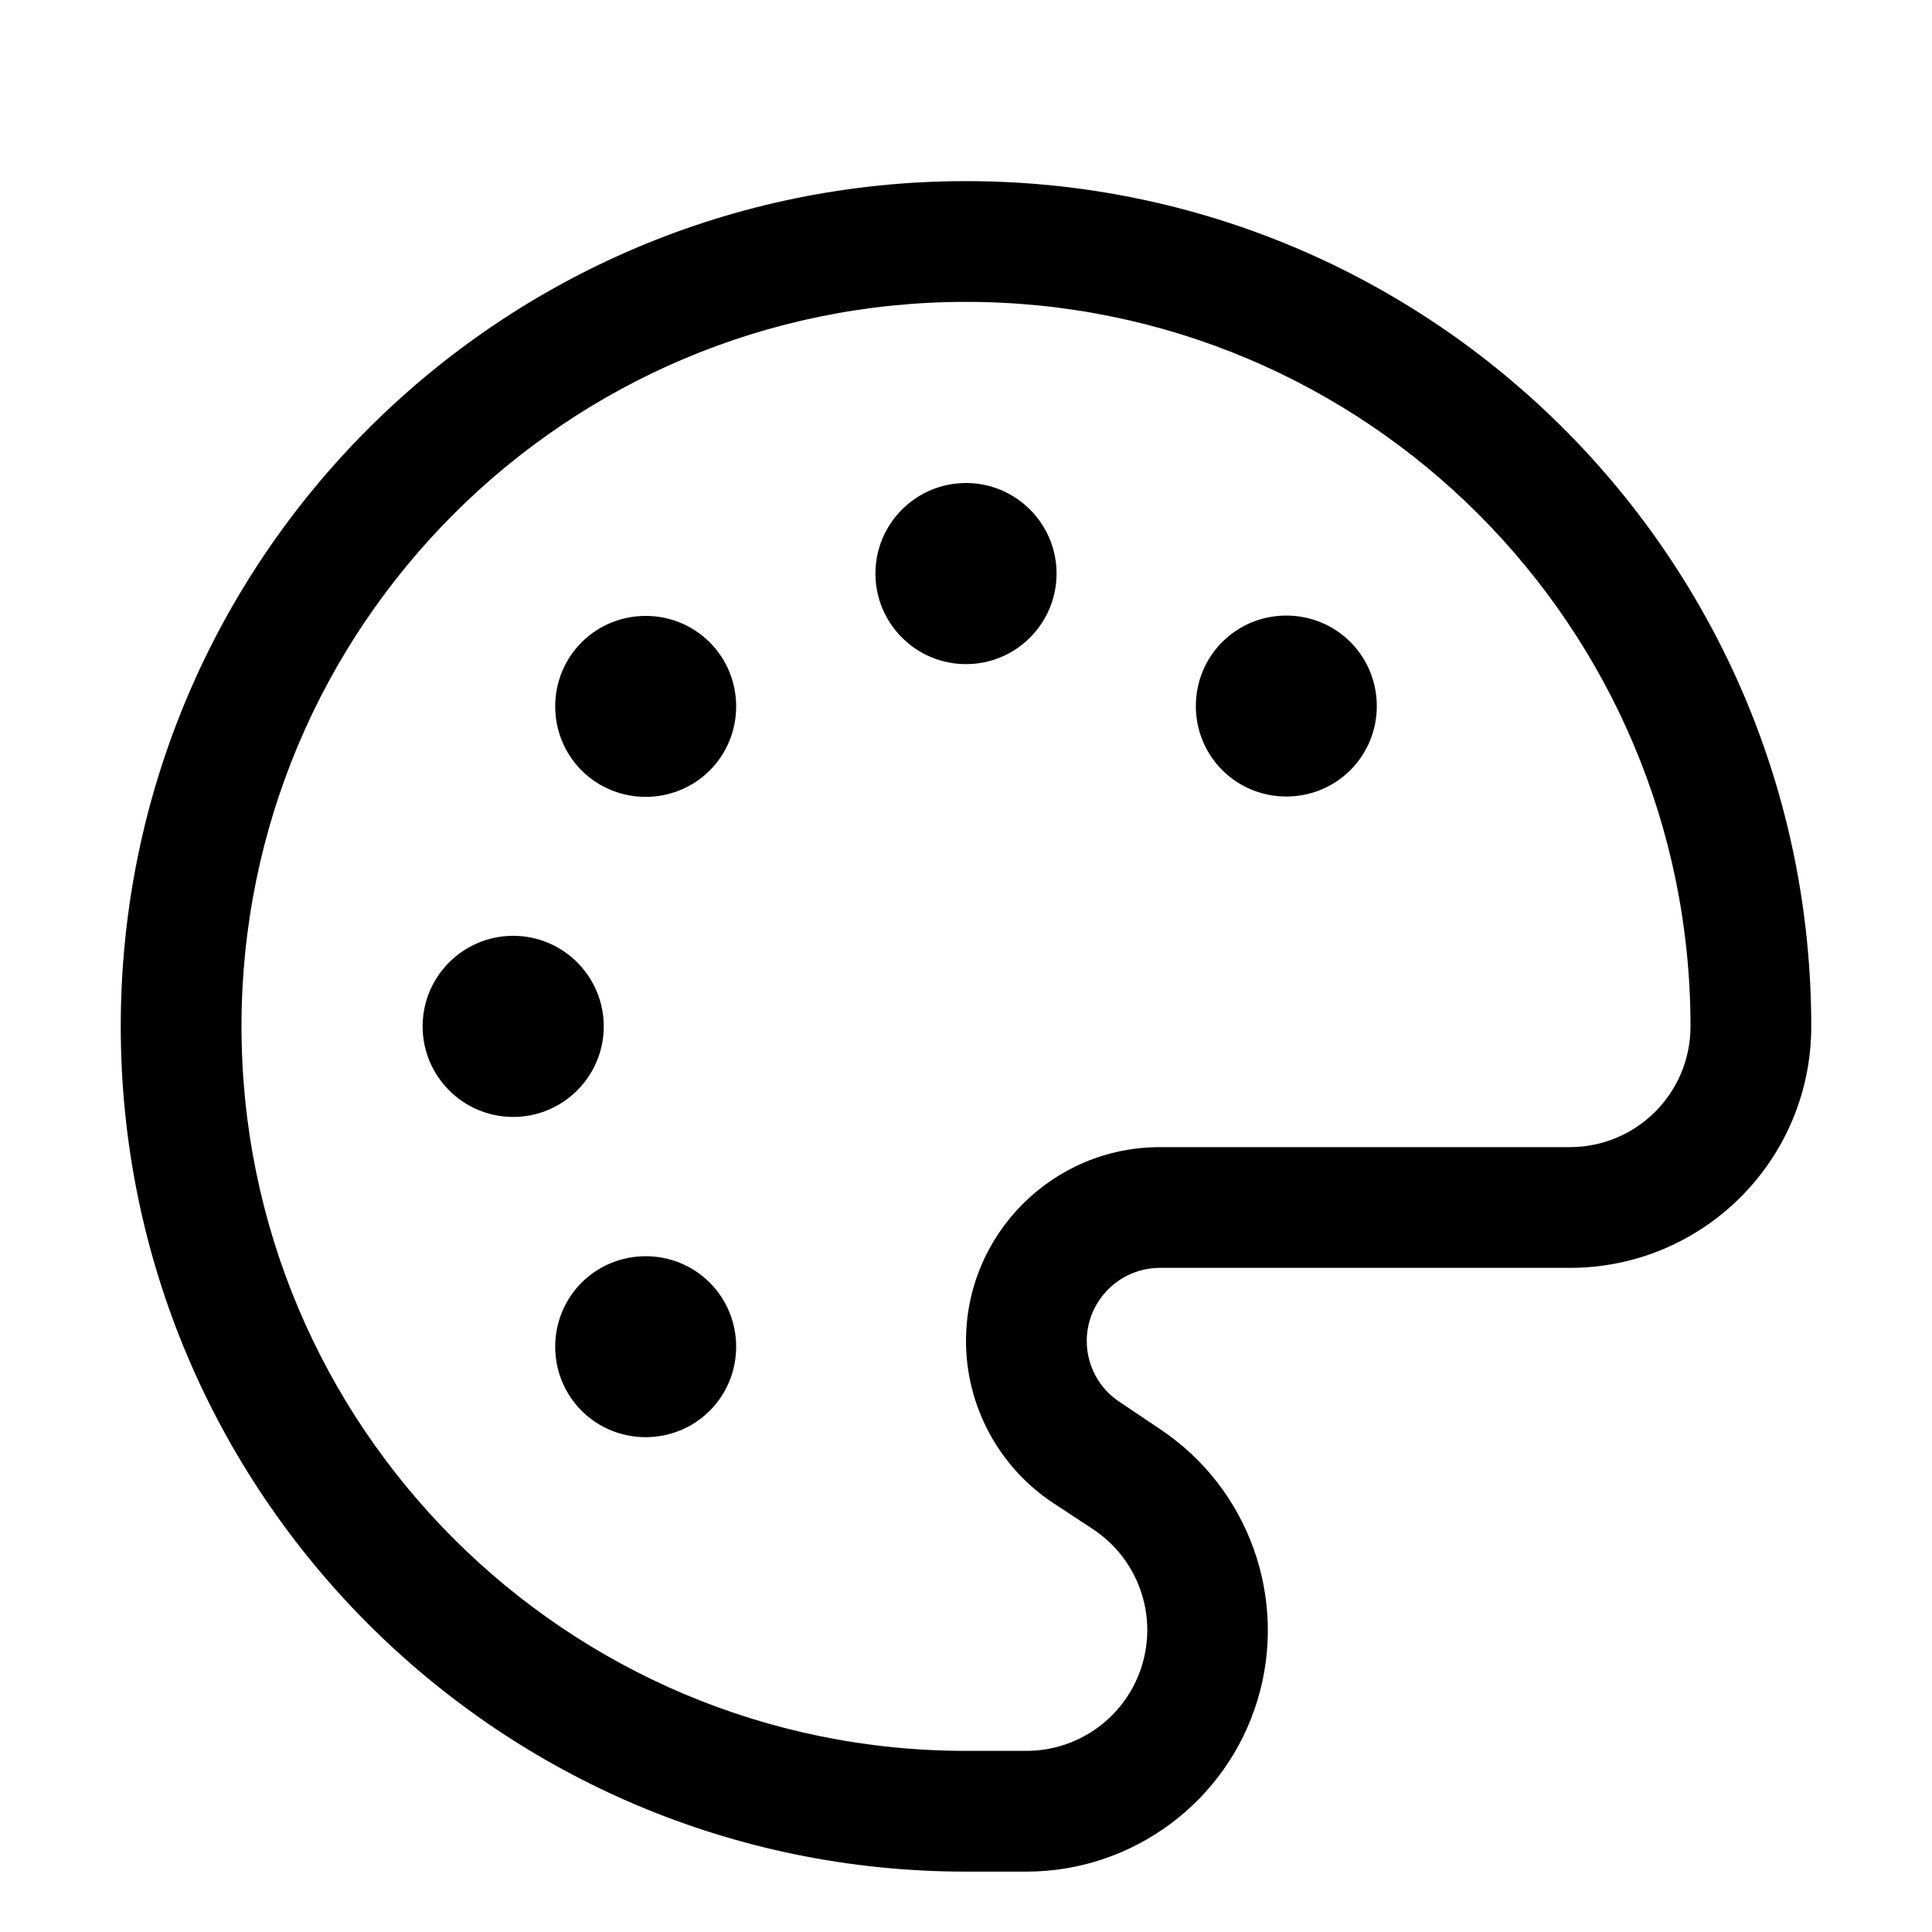
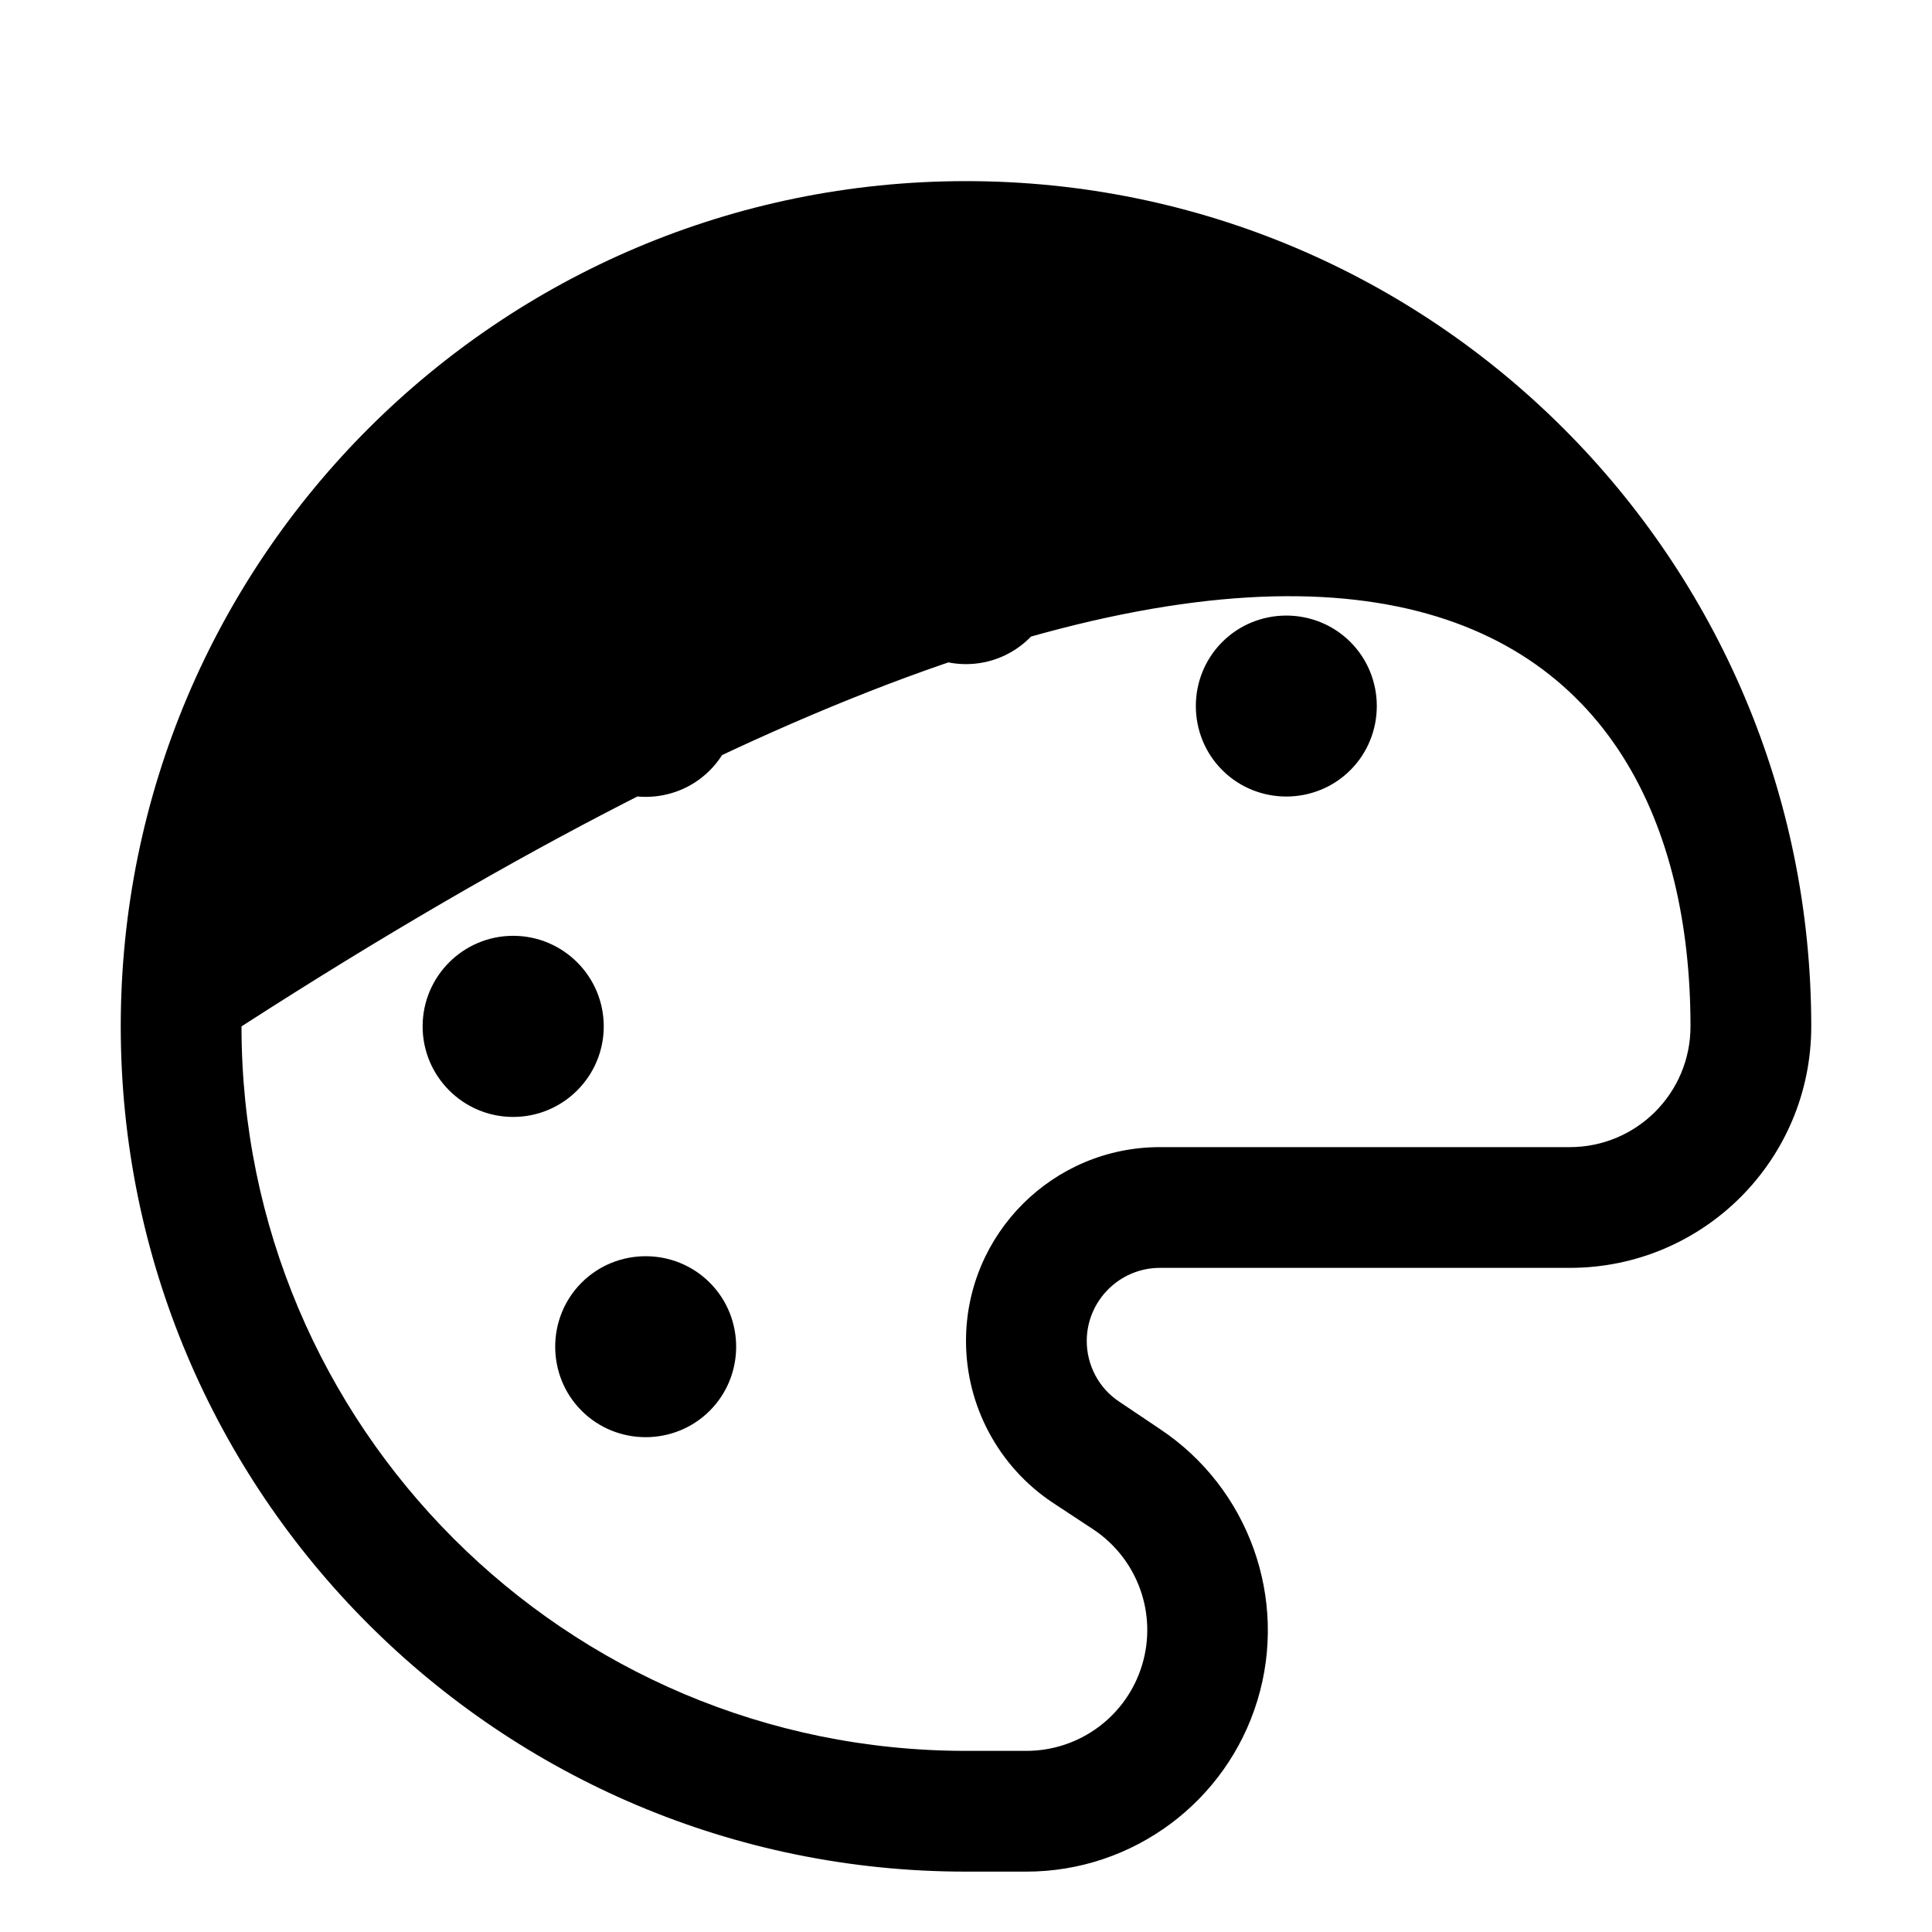
<svg xmlns="http://www.w3.org/2000/svg" viewBox="0 0 576 576">
-   <path fill="currentColor" d="M288 198C302.9 198 315 185.9 315 171C315 156.1 302.9 144 288 144C273.1 144 261 156.1 261 171C261 185.9 273.1 198 288 198zM126 306C126 291.1 138.1 279 153 279C167.9 279 180 291.1 180 306C180 320.9 167.9 333 153 333C138.1 333 126 320.9 126 306zM364.4 229.6C374.9 240.1 392.1 240.1 402.6 229.6C413.1 219.1 413.1 201.9 402.6 191.4C392.1 180.9 374.9 180.9 364.4 191.4C353.9 201.9 353.9 219.1 364.4 229.6zM173.4 382.4C183.9 371.9 201.1 371.9 211.6 382.4C222.1 392.9 222.1 410.1 211.6 420.6C201.1 431.1 183.9 431.1 173.4 420.6C162.9 410.1 162.9 392.9 173.4 382.4zM173.4 229.7C183.9 240.2 201.1 240.2 211.6 229.7C222.1 219.2 222.1 202 211.6 191.5C201.1 181 183.9 181 173.4 191.5C162.9 202 162.9 219.2 173.4 229.7zM288 54C148.8 54 36 166.8 36 306C36 445.2 148.8 558 288 558L306 558C337.7 558 365.7 537.2 374.9 506.9C384.1 476.6 372.3 443.7 345.9 426.1L333.7 417.9C327.6 413.9 324 407 324 399.8C324 387.8 333.8 378 345.8 378L468 378C507.8 378 540 345.8 540 306C540 166.8 427.2 54 288 54zM72 306C72 186.7 168.7 90 288 90C407.3 90 504 186.7 504 306C504 325.9 487.9 342 468 342L345.8 342C313.9 342 288 367.9 288 399.8C288 419.1 297.7 437.2 313.7 447.9L326 456C339.2 464.8 345.1 481.2 340.5 496.4C335.9 511.6 321.9 522 306 522L288 522C168.7 522 72 425.3 72 306z" />
+   <path fill="currentColor" d="M288 198C302.9 198 315 185.9 315 171C315 156.1 302.9 144 288 144C273.1 144 261 156.1 261 171C261 185.9 273.1 198 288 198zM126 306C126 291.1 138.1 279 153 279C167.9 279 180 291.1 180 306C180 320.9 167.9 333 153 333C138.1 333 126 320.9 126 306zM364.4 229.6C374.9 240.1 392.1 240.1 402.6 229.6C413.1 219.1 413.1 201.9 402.6 191.4C392.1 180.9 374.9 180.9 364.4 191.4C353.9 201.9 353.9 219.1 364.4 229.6zM173.4 382.4C183.9 371.9 201.1 371.9 211.6 382.4C222.1 392.9 222.1 410.1 211.6 420.6C201.1 431.1 183.9 431.1 173.4 420.6C162.9 410.1 162.9 392.9 173.4 382.4zM173.4 229.7C183.9 240.2 201.1 240.2 211.6 229.7C222.1 219.2 222.1 202 211.6 191.5C201.1 181 183.9 181 173.4 191.5C162.9 202 162.9 219.2 173.4 229.7zM288 54C148.8 54 36 166.8 36 306C36 445.2 148.8 558 288 558L306 558C337.7 558 365.7 537.2 374.9 506.9C384.1 476.6 372.3 443.7 345.9 426.1L333.7 417.9C327.6 413.9 324 407 324 399.8C324 387.8 333.8 378 345.8 378L468 378C507.8 378 540 345.8 540 306C540 166.8 427.2 54 288 54zM72 306C407.3 90 504 186.7 504 306C504 325.9 487.9 342 468 342L345.8 342C313.9 342 288 367.9 288 399.8C288 419.1 297.7 437.2 313.7 447.9L326 456C339.2 464.8 345.1 481.2 340.5 496.4C335.9 511.6 321.9 522 306 522L288 522C168.7 522 72 425.3 72 306z" />
</svg>